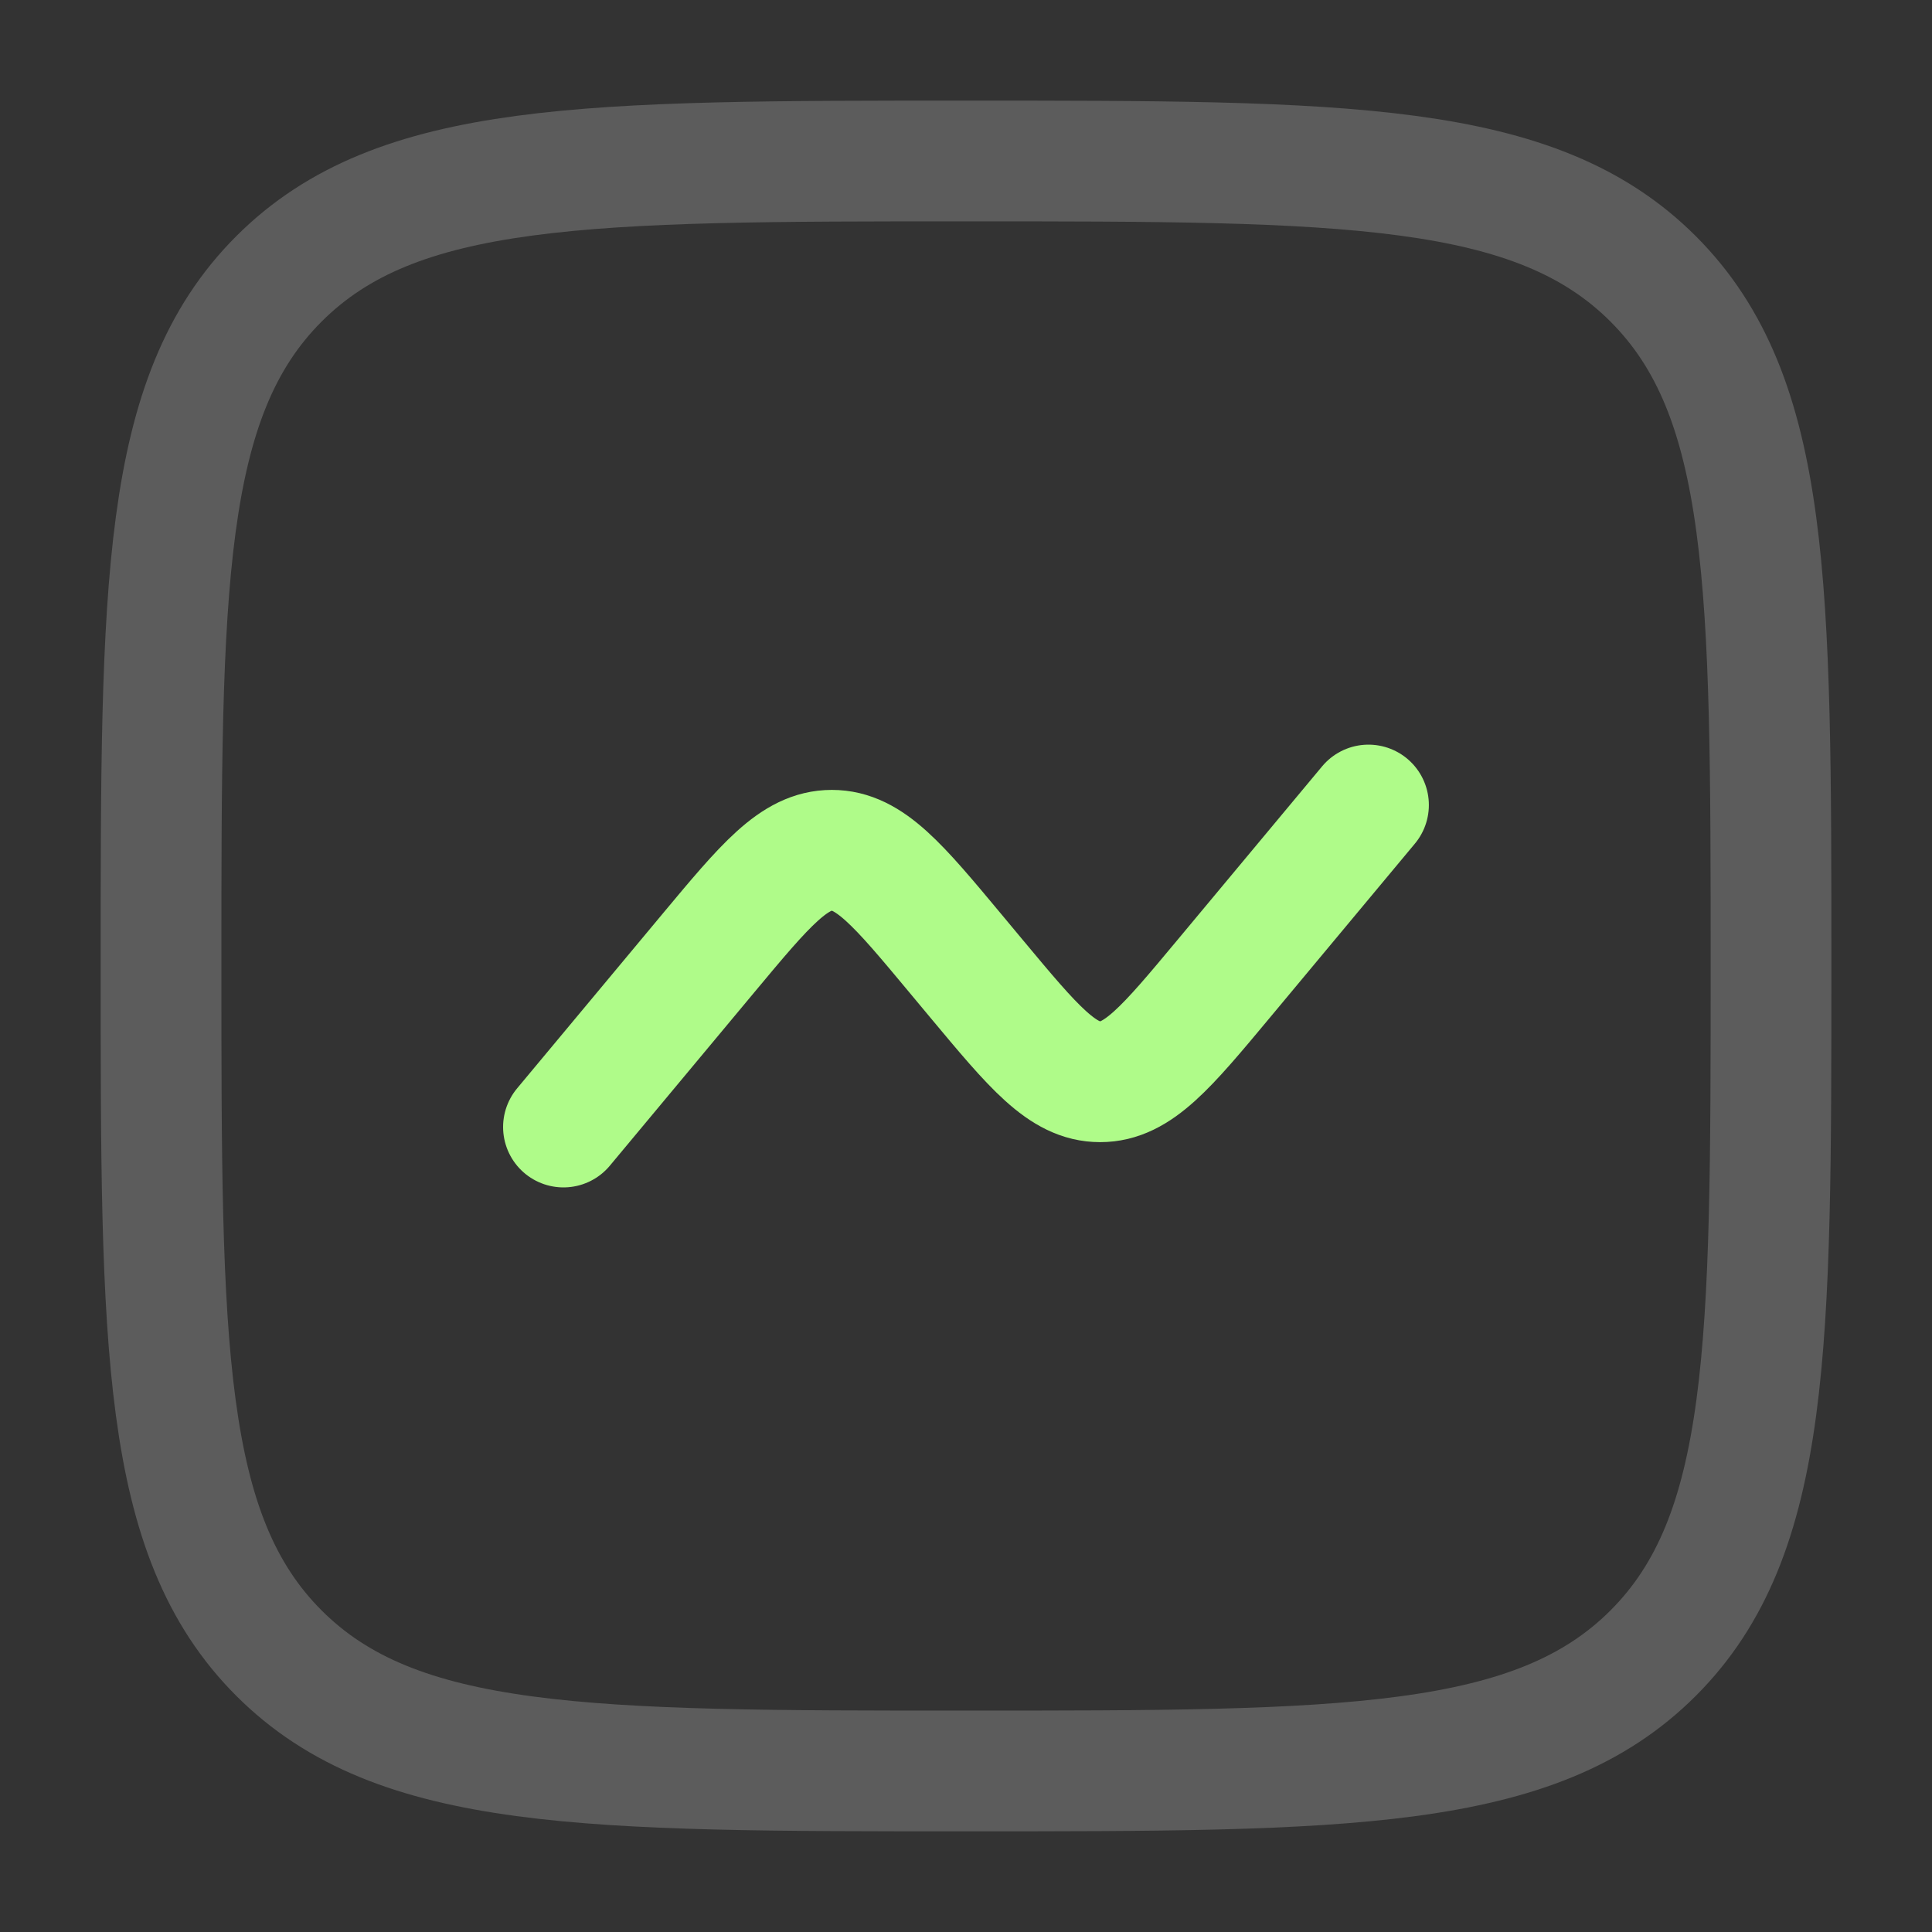
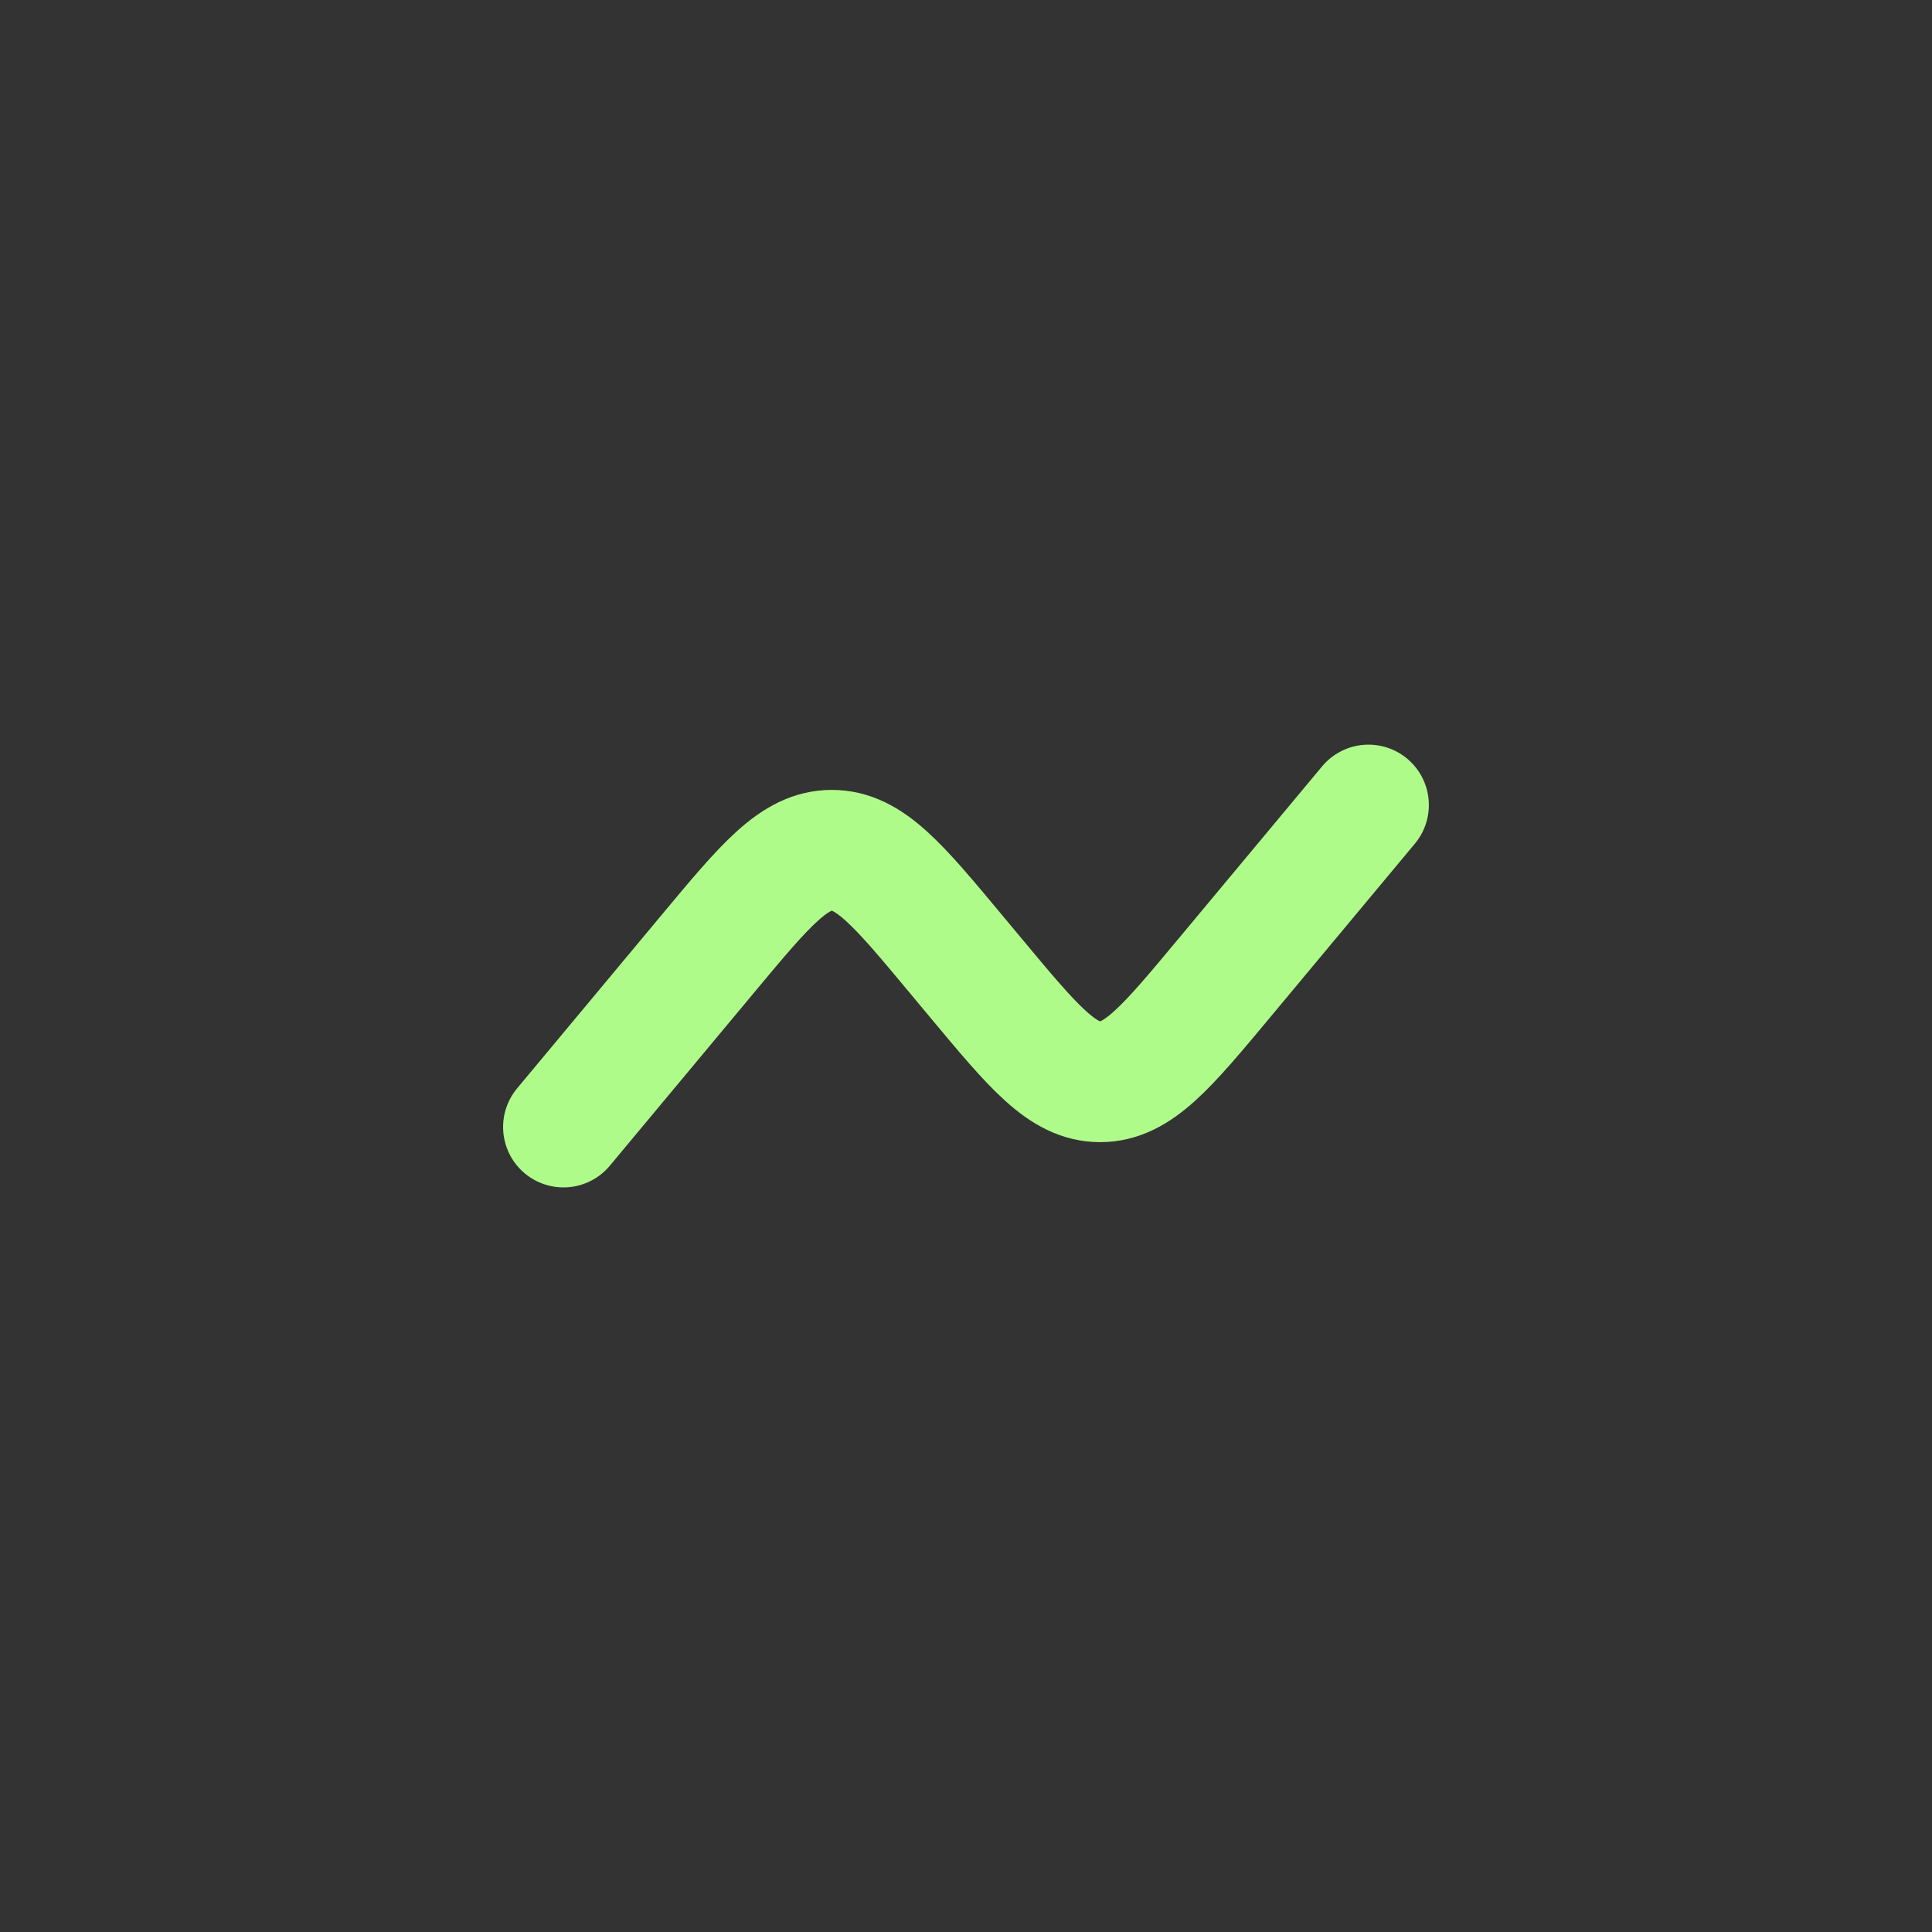
<svg xmlns="http://www.w3.org/2000/svg" width="40" height="40" viewBox="0 0 40 40" fill="none">
  <rect x="0" y="0" width="40" height="40" fill="#333333" stroke="none" />
-   <path opacity="0.5" d="M3.334 20C3.334 12.143 3.334 8.215 5.775 5.774C8.216 3.333 12.144 3.333 20.001 3.333C27.857 3.333 31.786 3.333 34.227 5.774C36.667 8.215 36.667 12.143 36.667 20C36.667 27.856 36.667 31.785 34.227 34.226C31.786 36.666 27.857 36.666 20.001 36.666C12.144 36.666 8.216 36.666 5.775 34.226C3.334 31.785 3.334 27.856 3.334 20Z" stroke="white" stroke-opacity="0.4" stroke-width="2.5" />
  <path d="M11.666 23.334L14.661 19.74C15.848 18.316 16.441 17.604 17.222 17.604C18.002 17.604 18.596 18.316 19.782 19.74L20.216 20.261C21.403 21.685 21.997 22.397 22.777 22.397C23.558 22.397 24.151 21.685 25.338 20.261L28.333 16.667" stroke="#AFFB89" stroke-width="2.5" stroke-linecap="round" />
</svg>